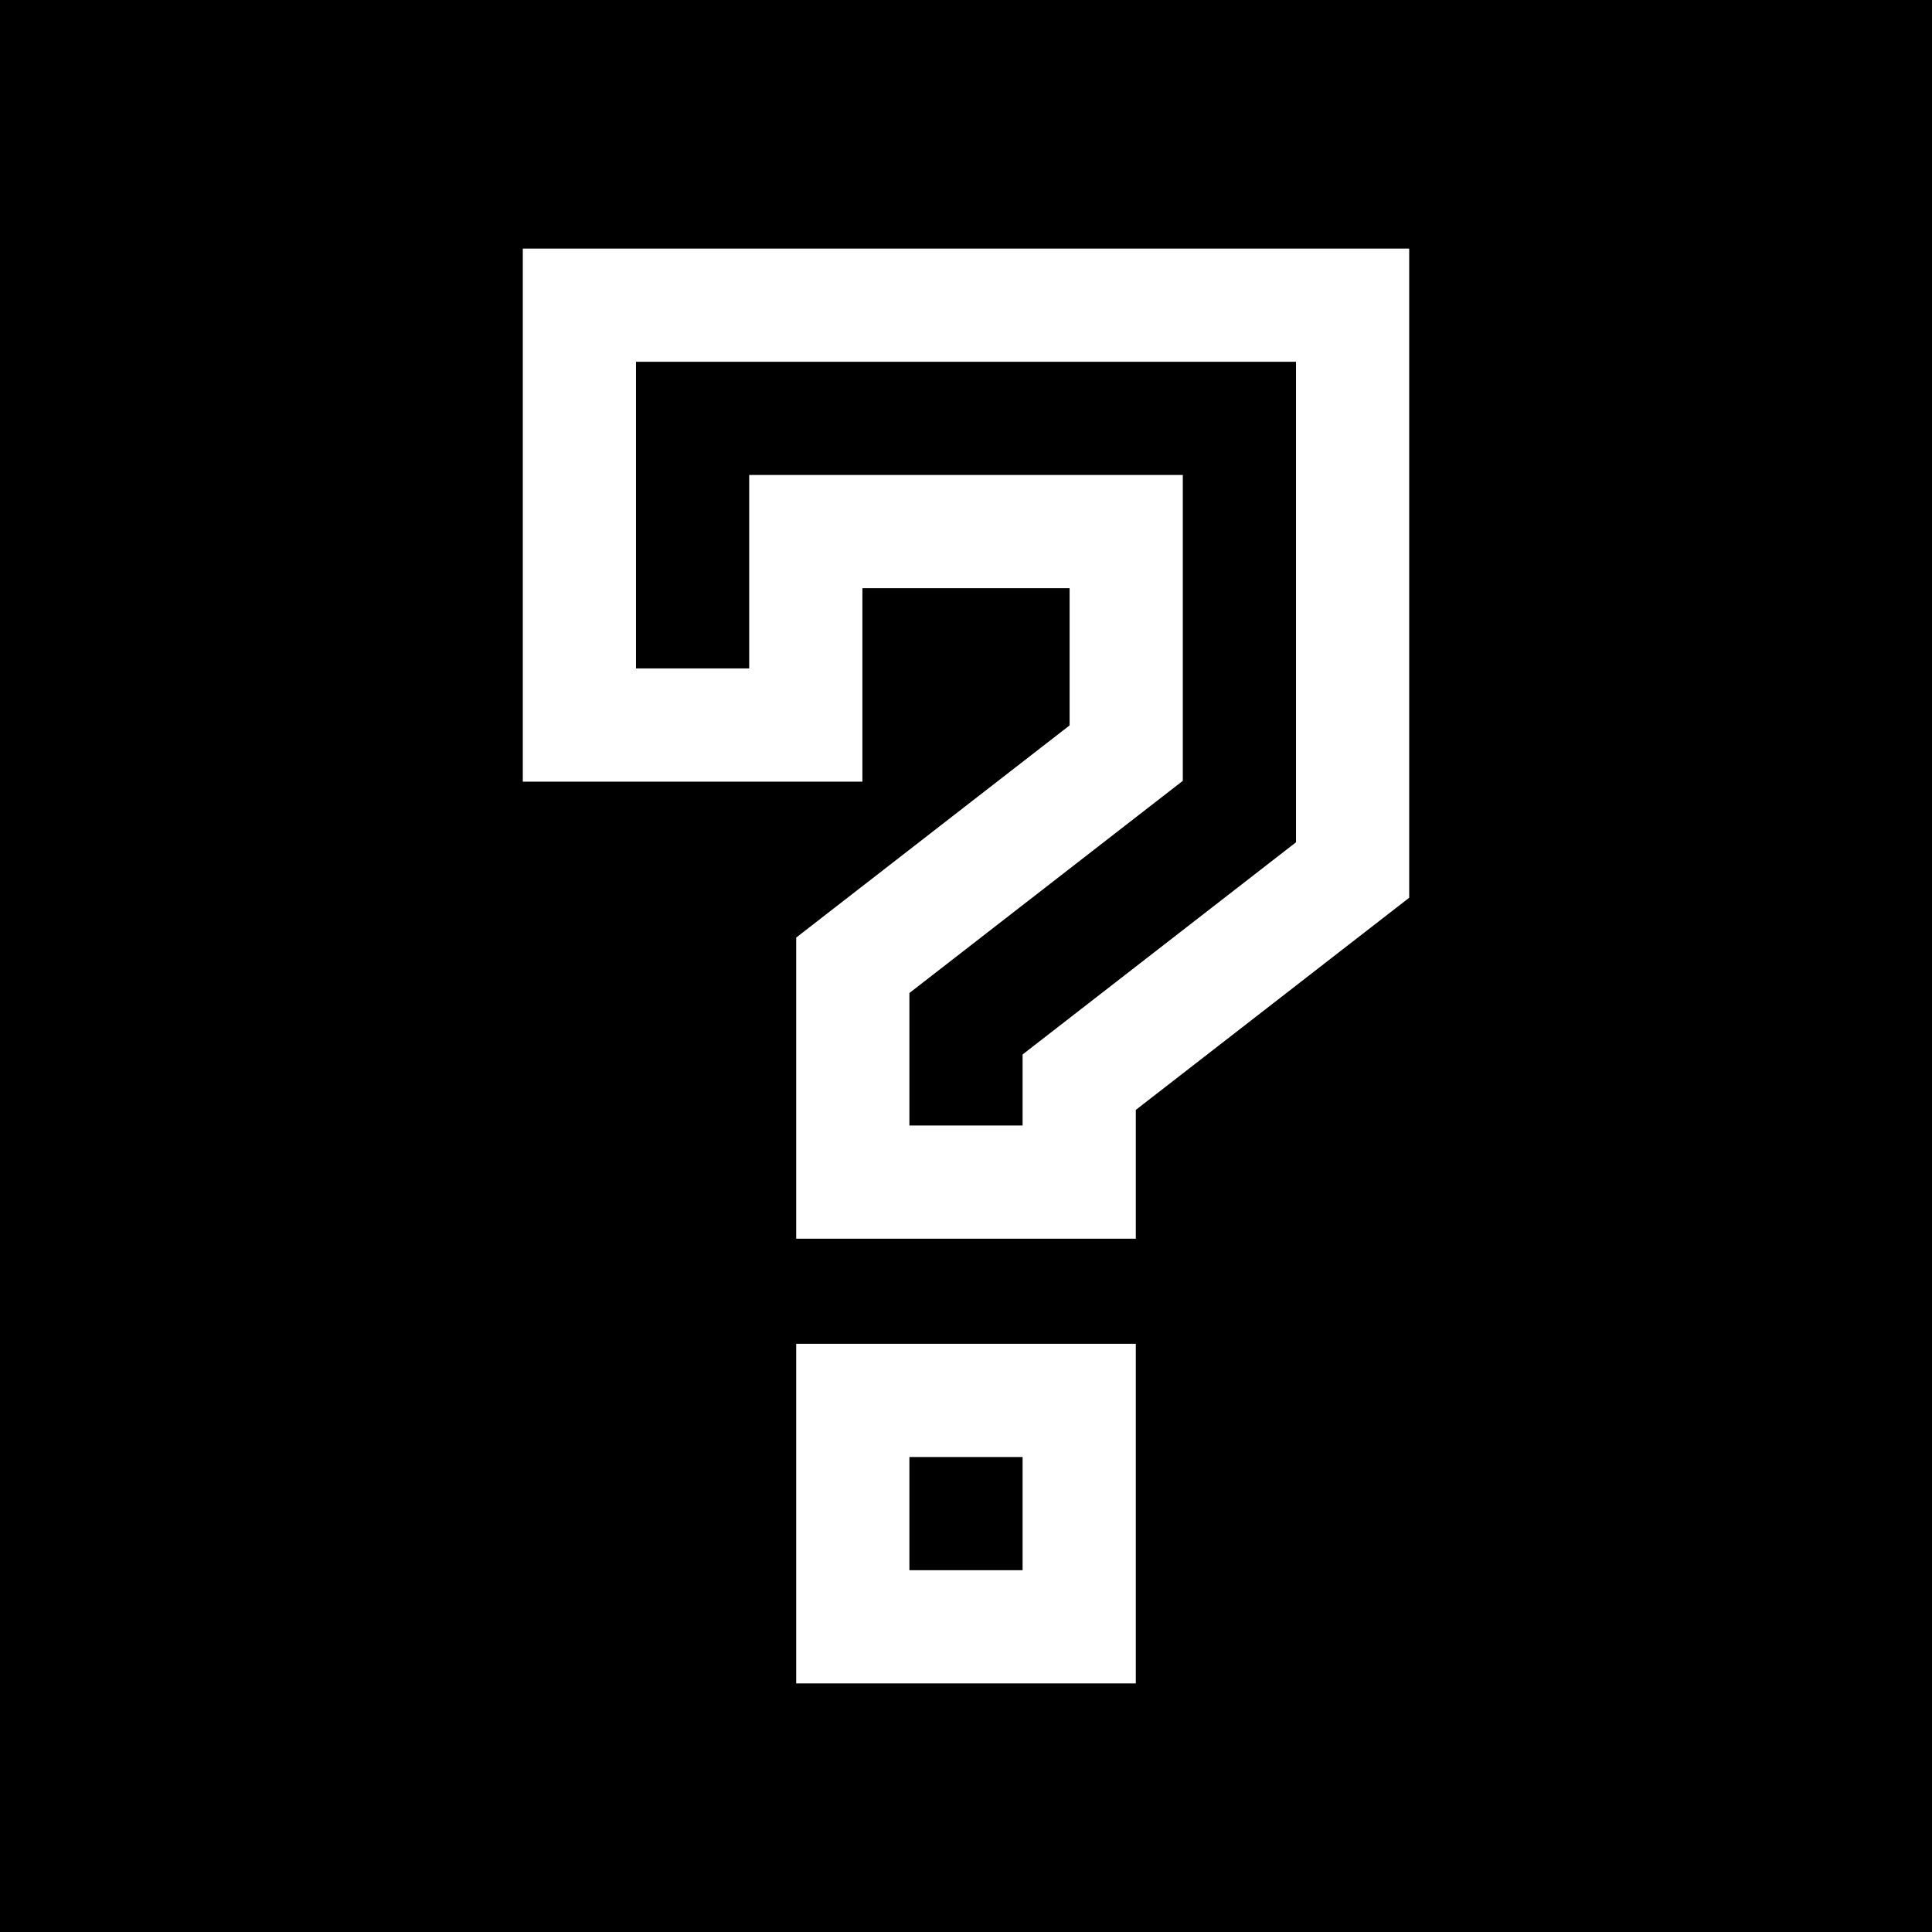
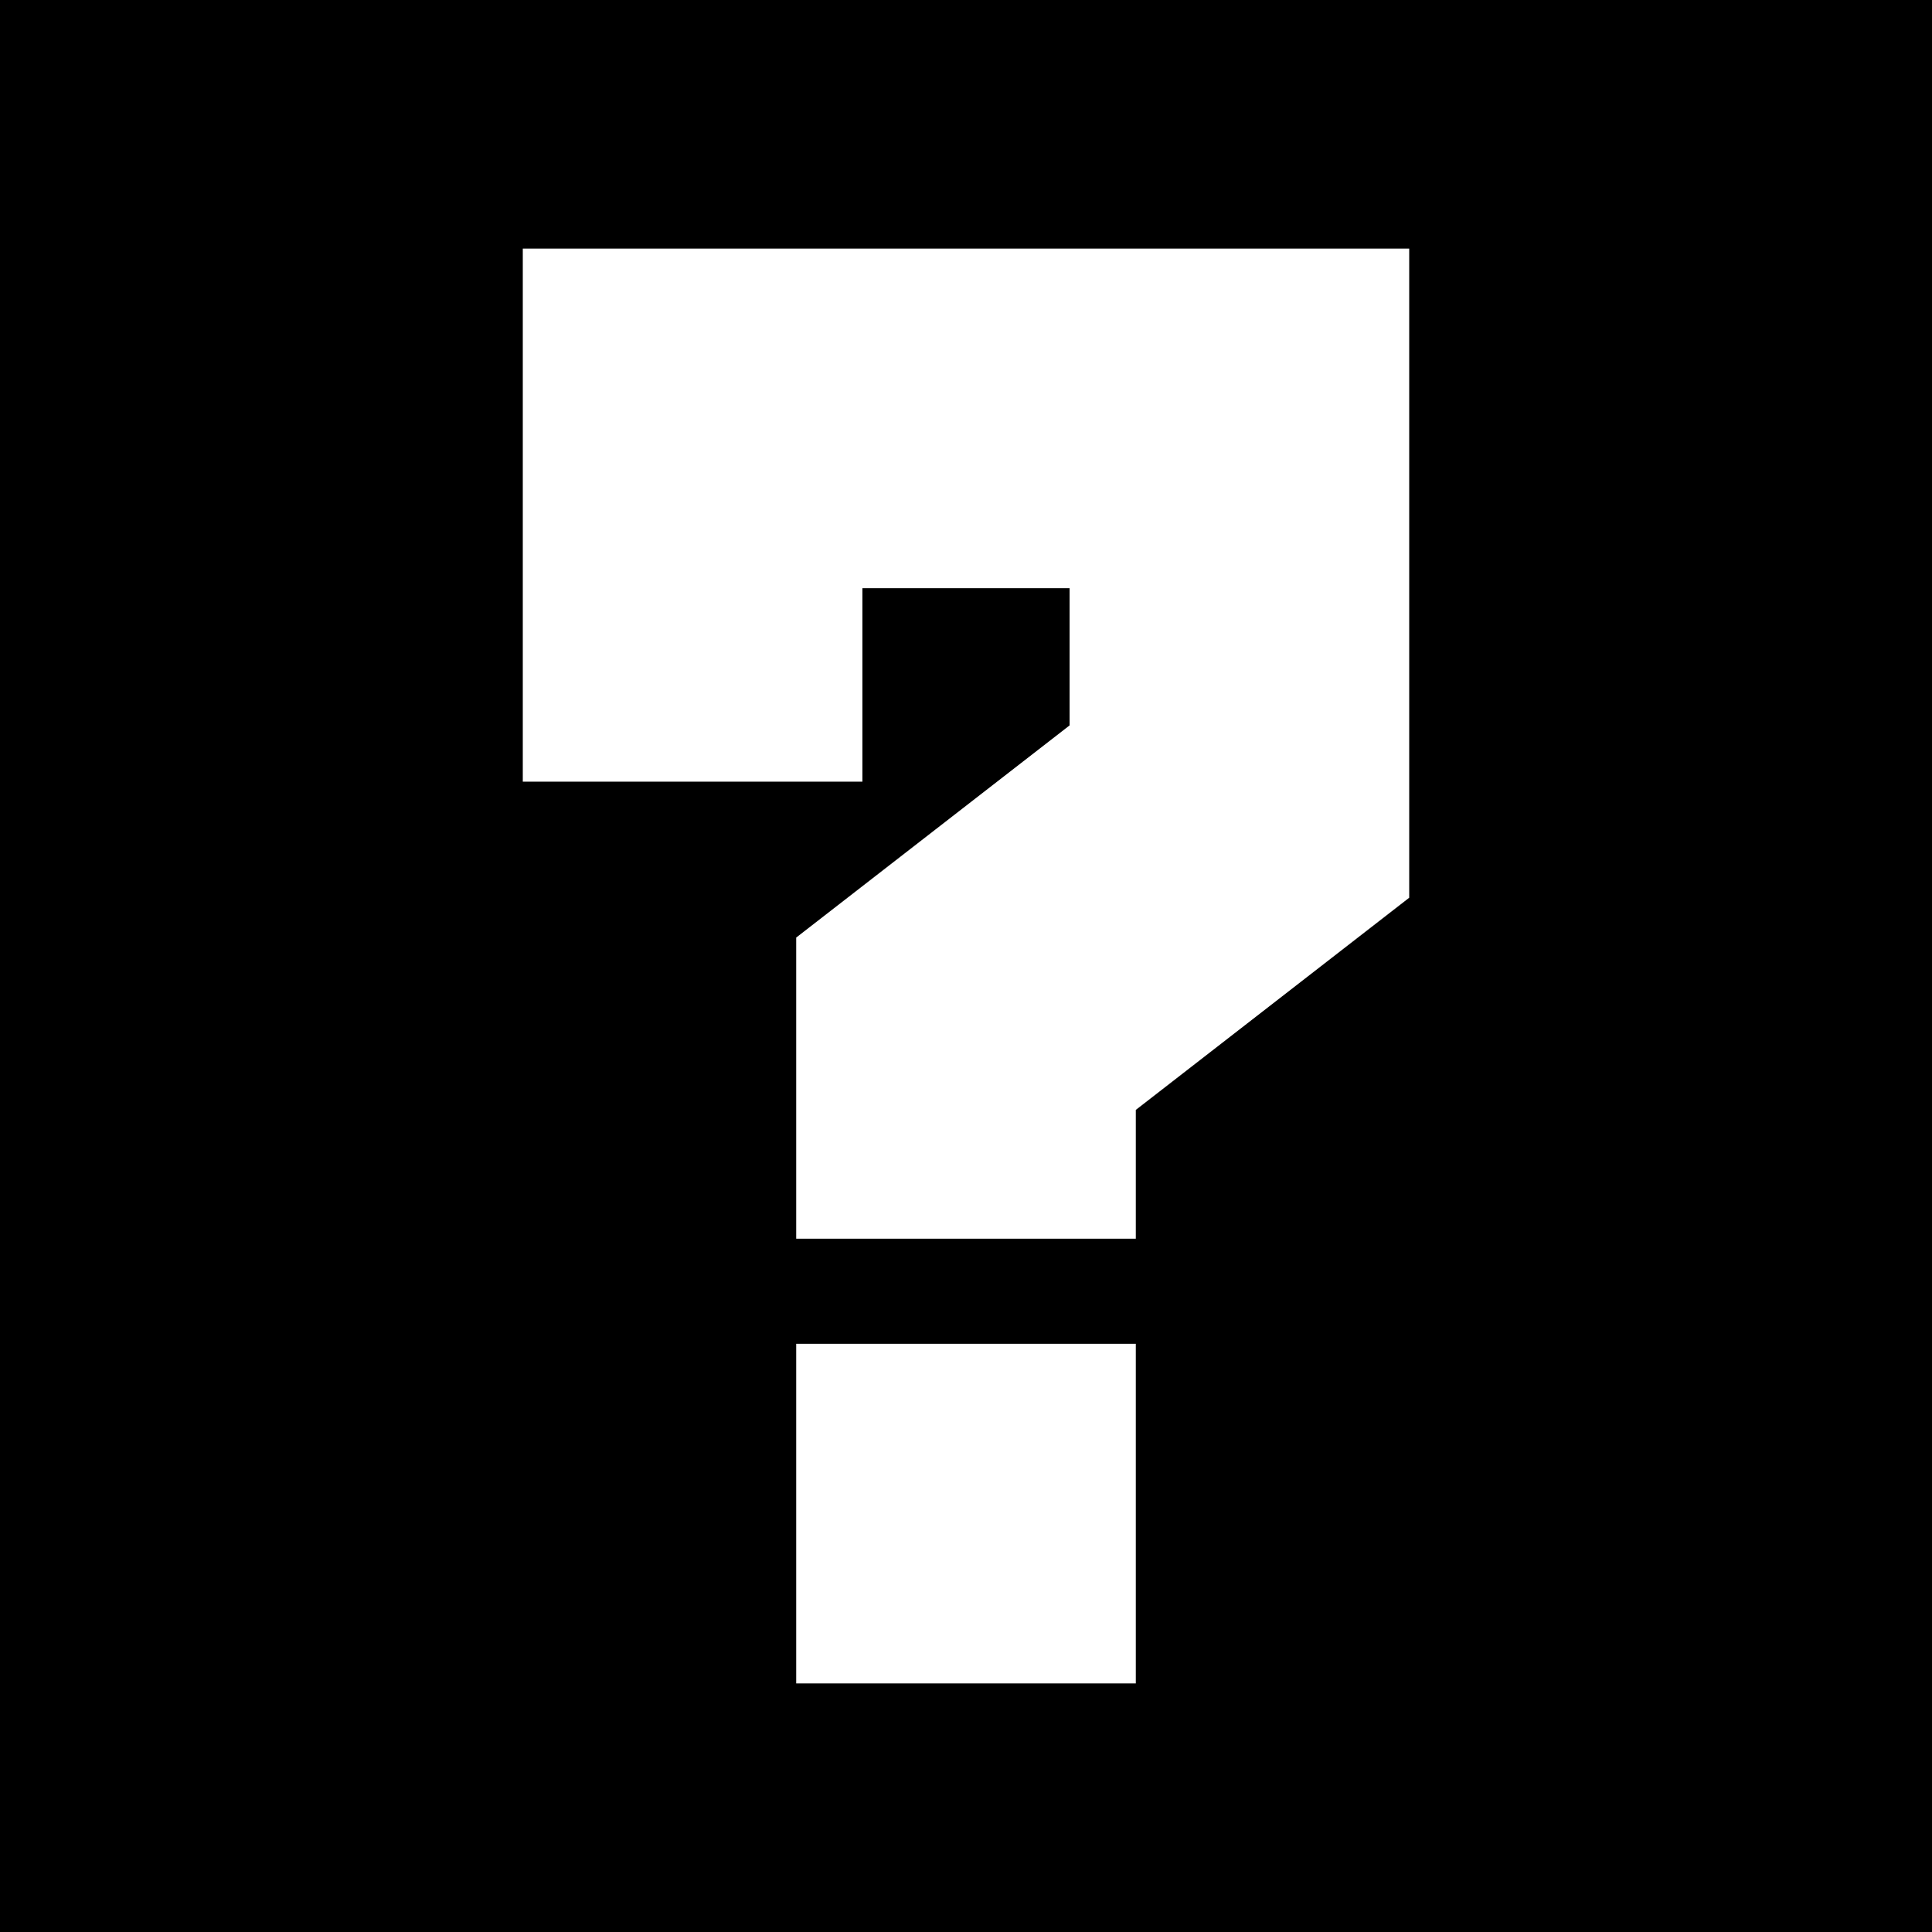
<svg xmlns="http://www.w3.org/2000/svg" width="512" viewBox="0 0 512 512" height="512" id="Capa_1">
  <g>
-     <path d="m198.545 125.877h114.91v81.054l-72.455 56.228v35.105h30v-18.82l72.455-56.228v-127.339h-174.91v81.268h30z" />
-     <path d="m241 386.123h30v30h-30z" />
    <path d="m0 0v512h512v-512zm301 446.123h-90v-90h90zm72.455-208.214-72.455 56.229v34.126h-90v-79.798l72.455-56.229v-36.36h-54.91v51.268h-90v-141.268h234.91z" />
  </g>
</svg>